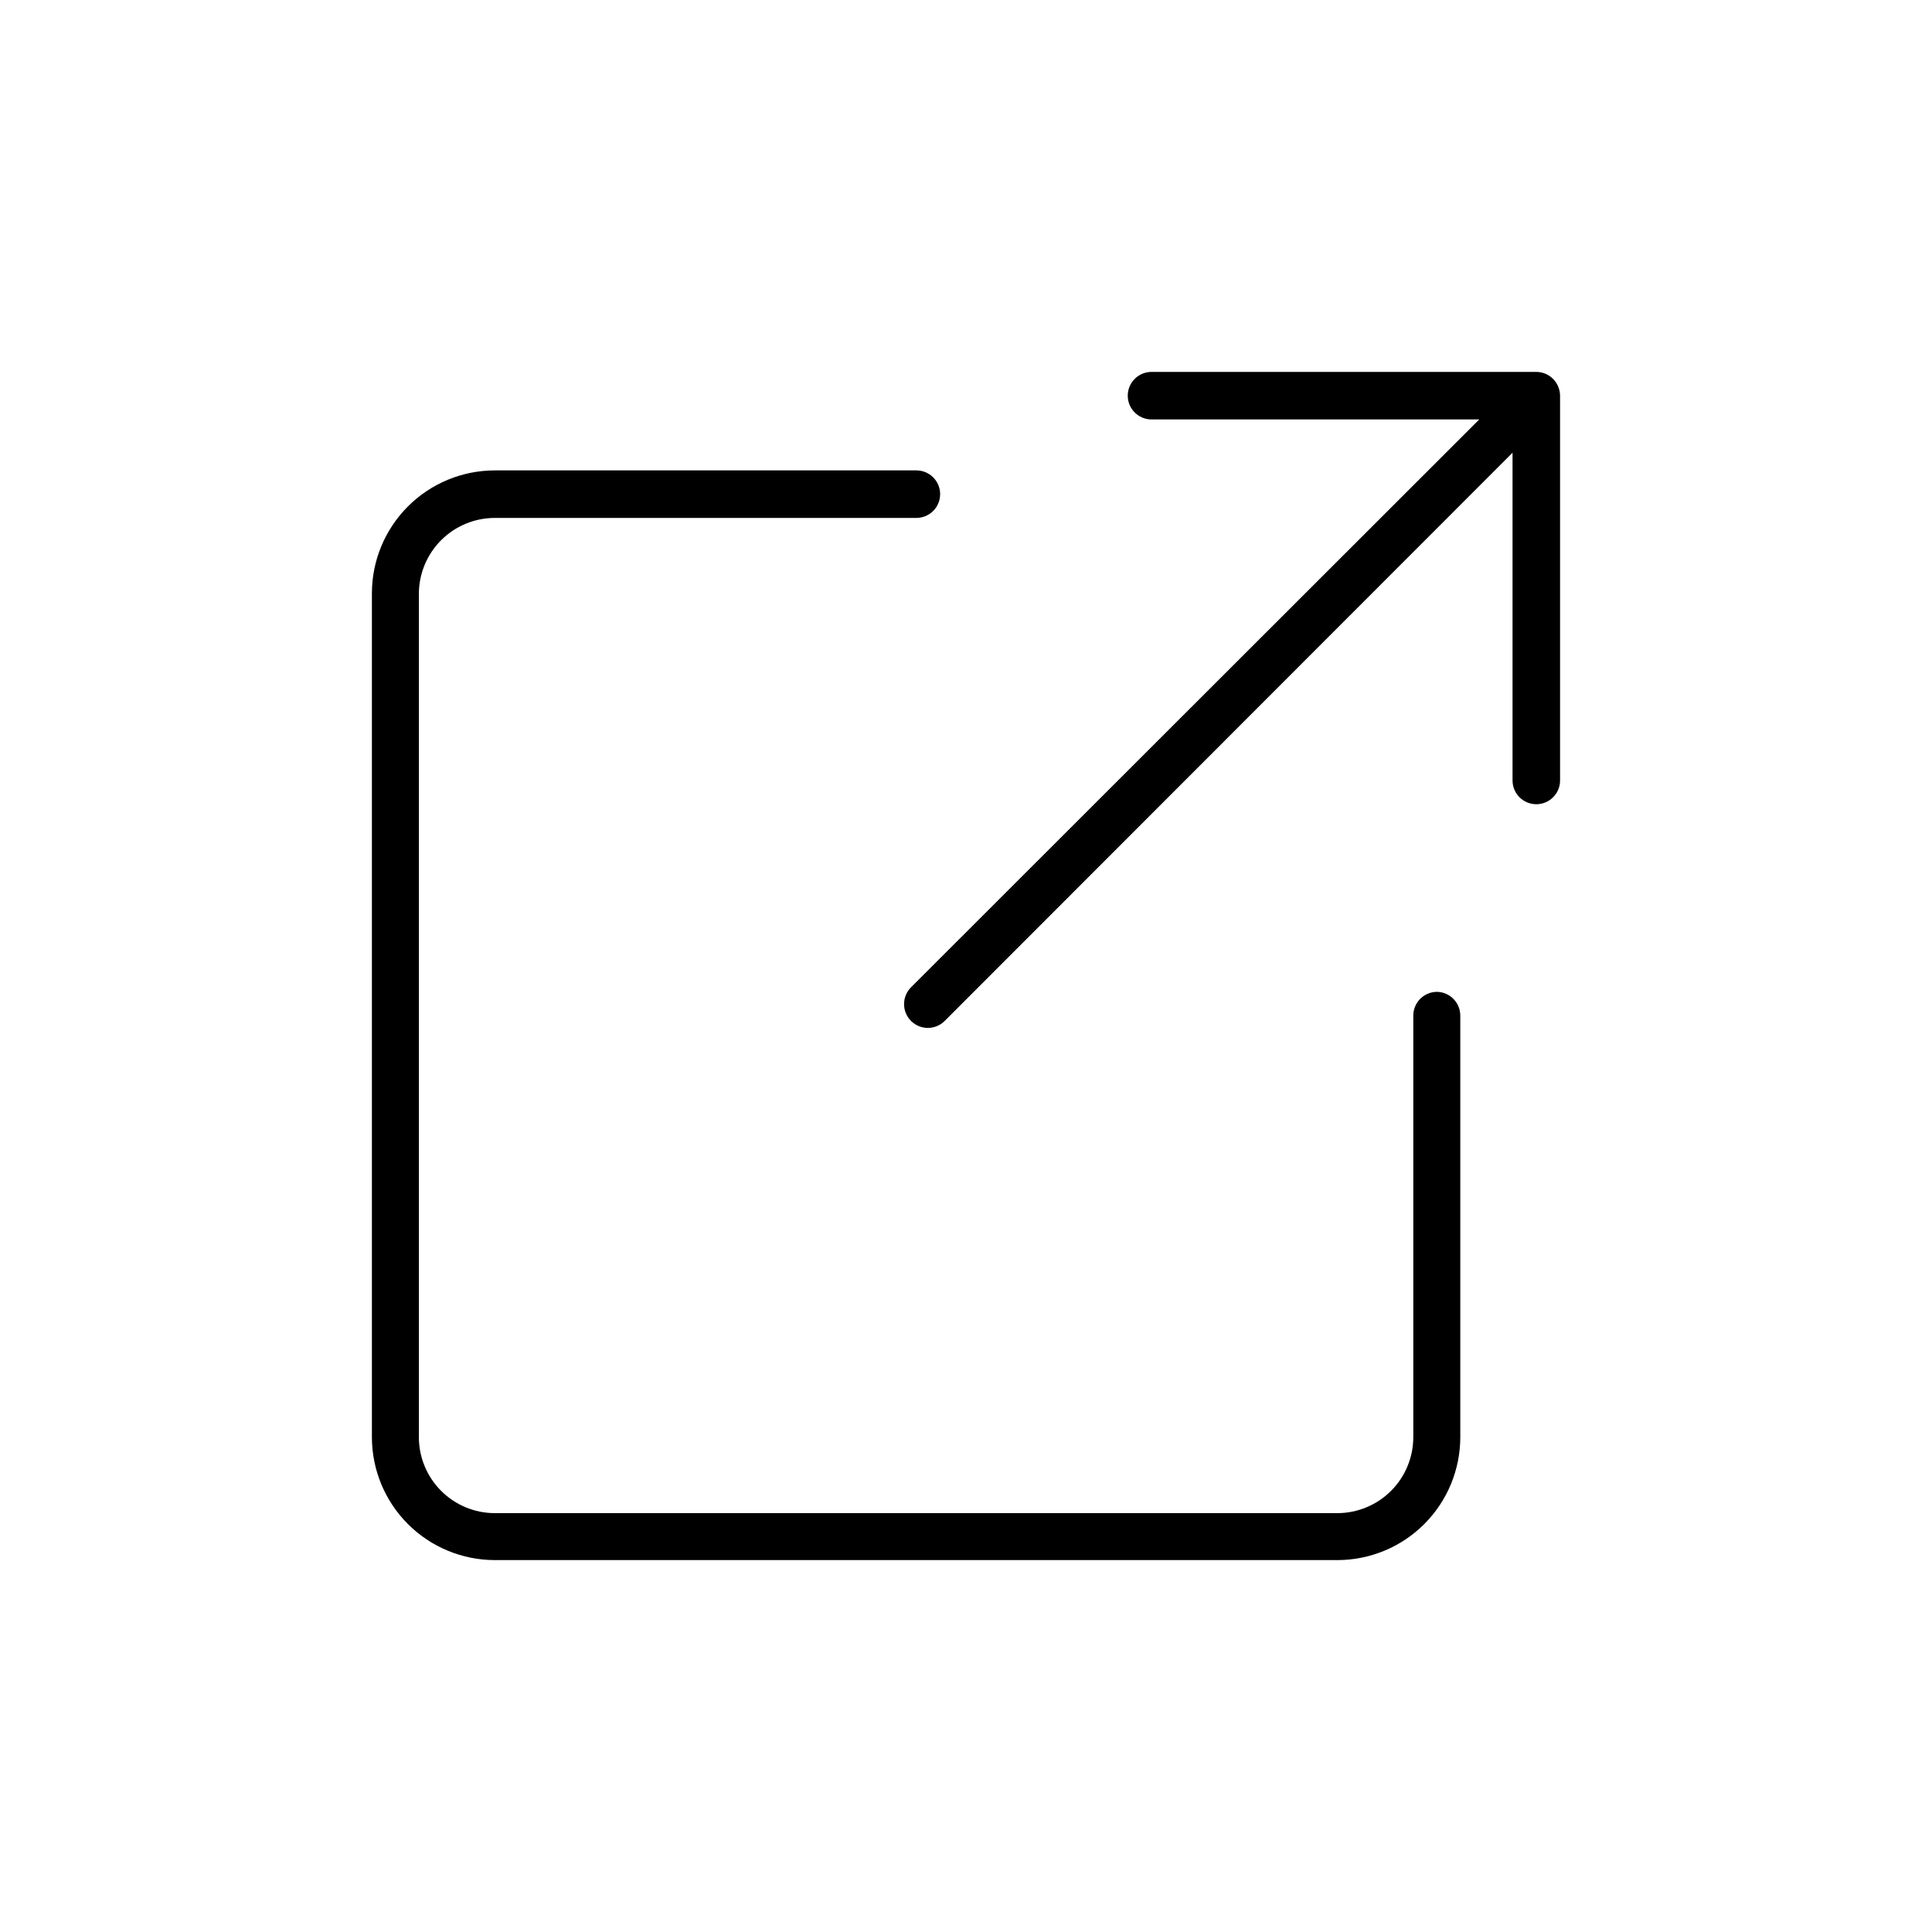
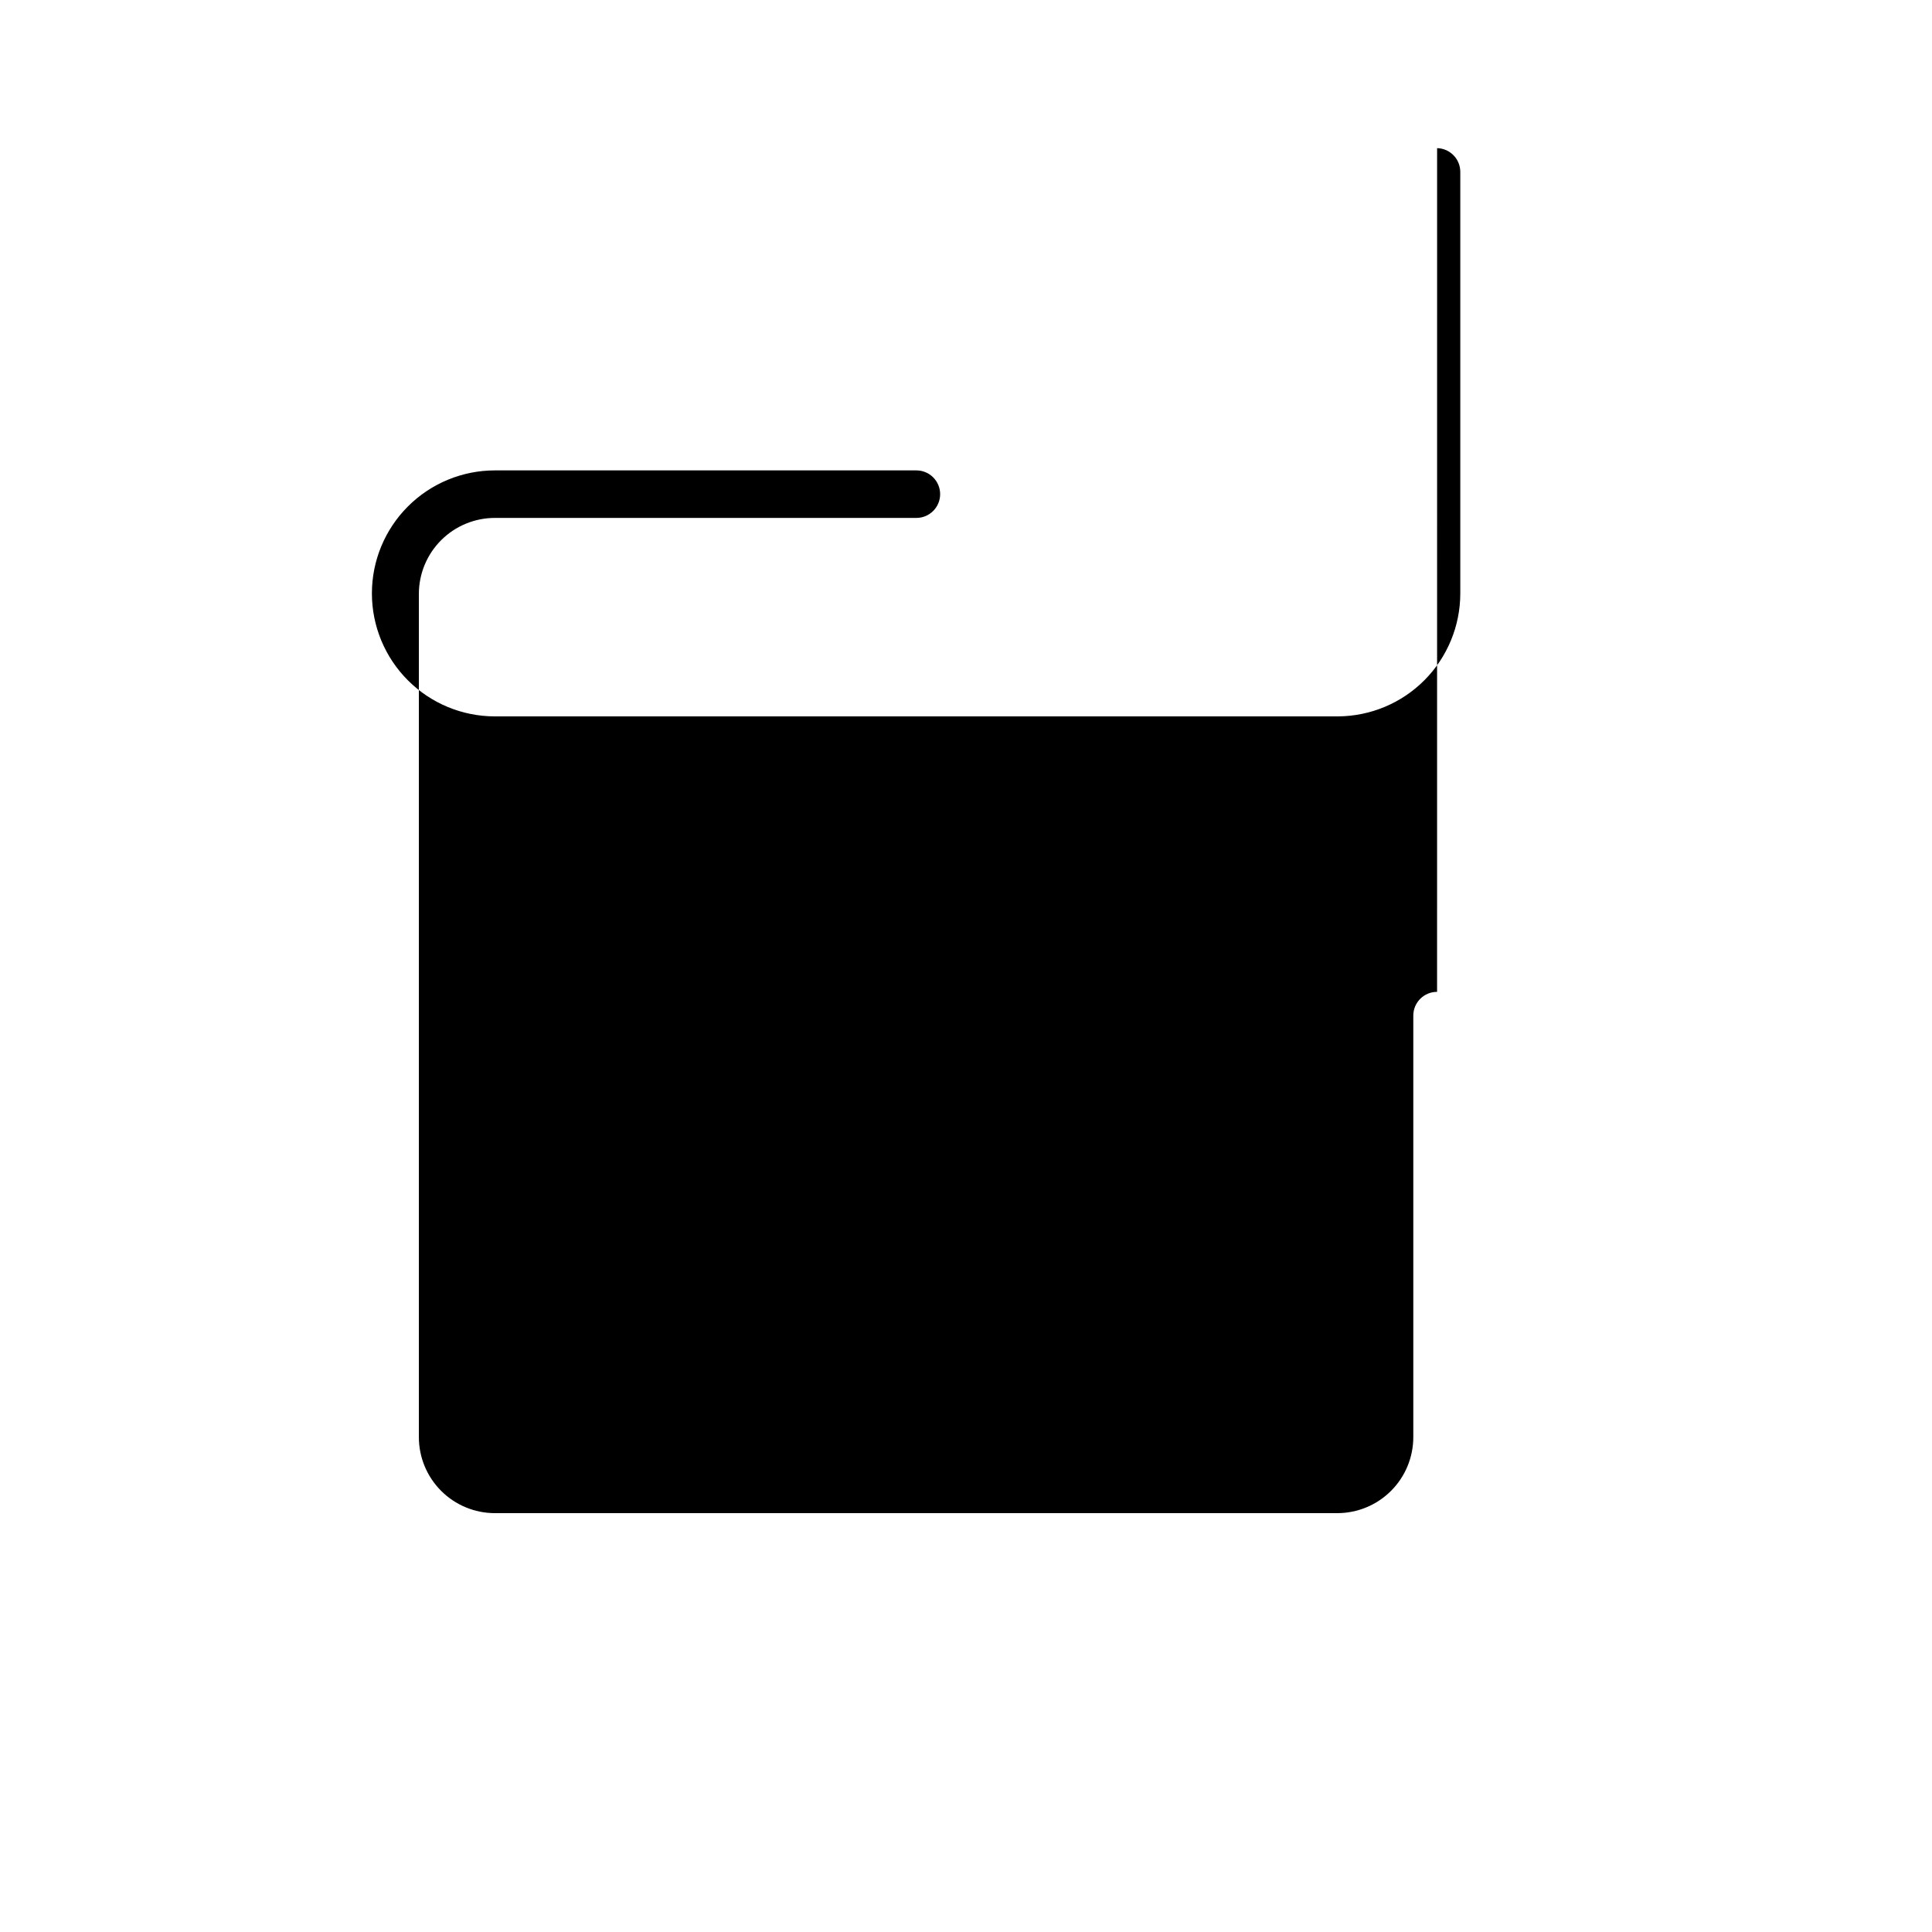
<svg xmlns="http://www.w3.org/2000/svg" fill="#000000" width="800px" height="800px" version="1.1" viewBox="144 144 512 512">
  <g>
-     <path d="m556.93 246.44c-0.973-2.344-3.258-3.871-5.793-3.879h-101.97c-3.481 0-6.301 2.82-6.301 6.297 0 3.477 2.82 6.297 6.301 6.297h86.855l-150.59 150.49c-2.461 2.465-2.461 6.457 0 8.918 2.465 2.461 6.457 2.461 8.918 0l150.49-150.59v86.859c0 3.477 2.82 6.297 6.297 6.297 3.481 0 6.297-2.82 6.297-6.297v-101.97c-0.004-0.832-0.176-1.652-0.504-2.418z" />
-     <path d="m524.84 406.85c-3.481 0-6.301 2.816-6.301 6.297v111.7c0 5.344-2.121 10.469-5.902 14.25-3.777 3.777-8.902 5.902-14.25 5.902h-223.23c-5.348 0-10.473-2.125-14.25-5.902-3.781-3.781-5.902-8.906-5.902-14.25v-223.44c0-5.344 2.121-10.469 5.902-14.25 3.777-3.777 8.902-5.902 14.25-5.902h111.69c3.481 0 6.301-2.82 6.301-6.297s-2.82-6.297-6.301-6.297h-111.69c-8.648 0-16.938 3.434-23.051 9.547s-9.547 14.402-9.547 23.047v223.59c0 8.645 3.434 16.934 9.547 23.047s14.402 9.547 23.051 9.547h223.44c8.609-0.051 16.852-3.508 22.918-9.617 6.07-6.106 9.477-14.367 9.477-22.977v-111.7c0-3.422-2.727-6.215-6.144-6.297z" />
+     <path d="m524.84 406.85c-3.481 0-6.301 2.816-6.301 6.297v111.7c0 5.344-2.121 10.469-5.902 14.25-3.777 3.777-8.902 5.902-14.25 5.902h-223.23c-5.348 0-10.473-2.125-14.25-5.902-3.781-3.781-5.902-8.906-5.902-14.25v-223.44c0-5.344 2.121-10.469 5.902-14.25 3.777-3.777 8.902-5.902 14.25-5.902h111.69c3.481 0 6.301-2.82 6.301-6.297s-2.82-6.297-6.301-6.297h-111.69c-8.648 0-16.938 3.434-23.051 9.547s-9.547 14.402-9.547 23.047c0 8.645 3.434 16.934 9.547 23.047s14.402 9.547 23.051 9.547h223.44c8.609-0.051 16.852-3.508 22.918-9.617 6.07-6.106 9.477-14.367 9.477-22.977v-111.7c0-3.422-2.727-6.215-6.144-6.297z" />
  </g>
</svg>